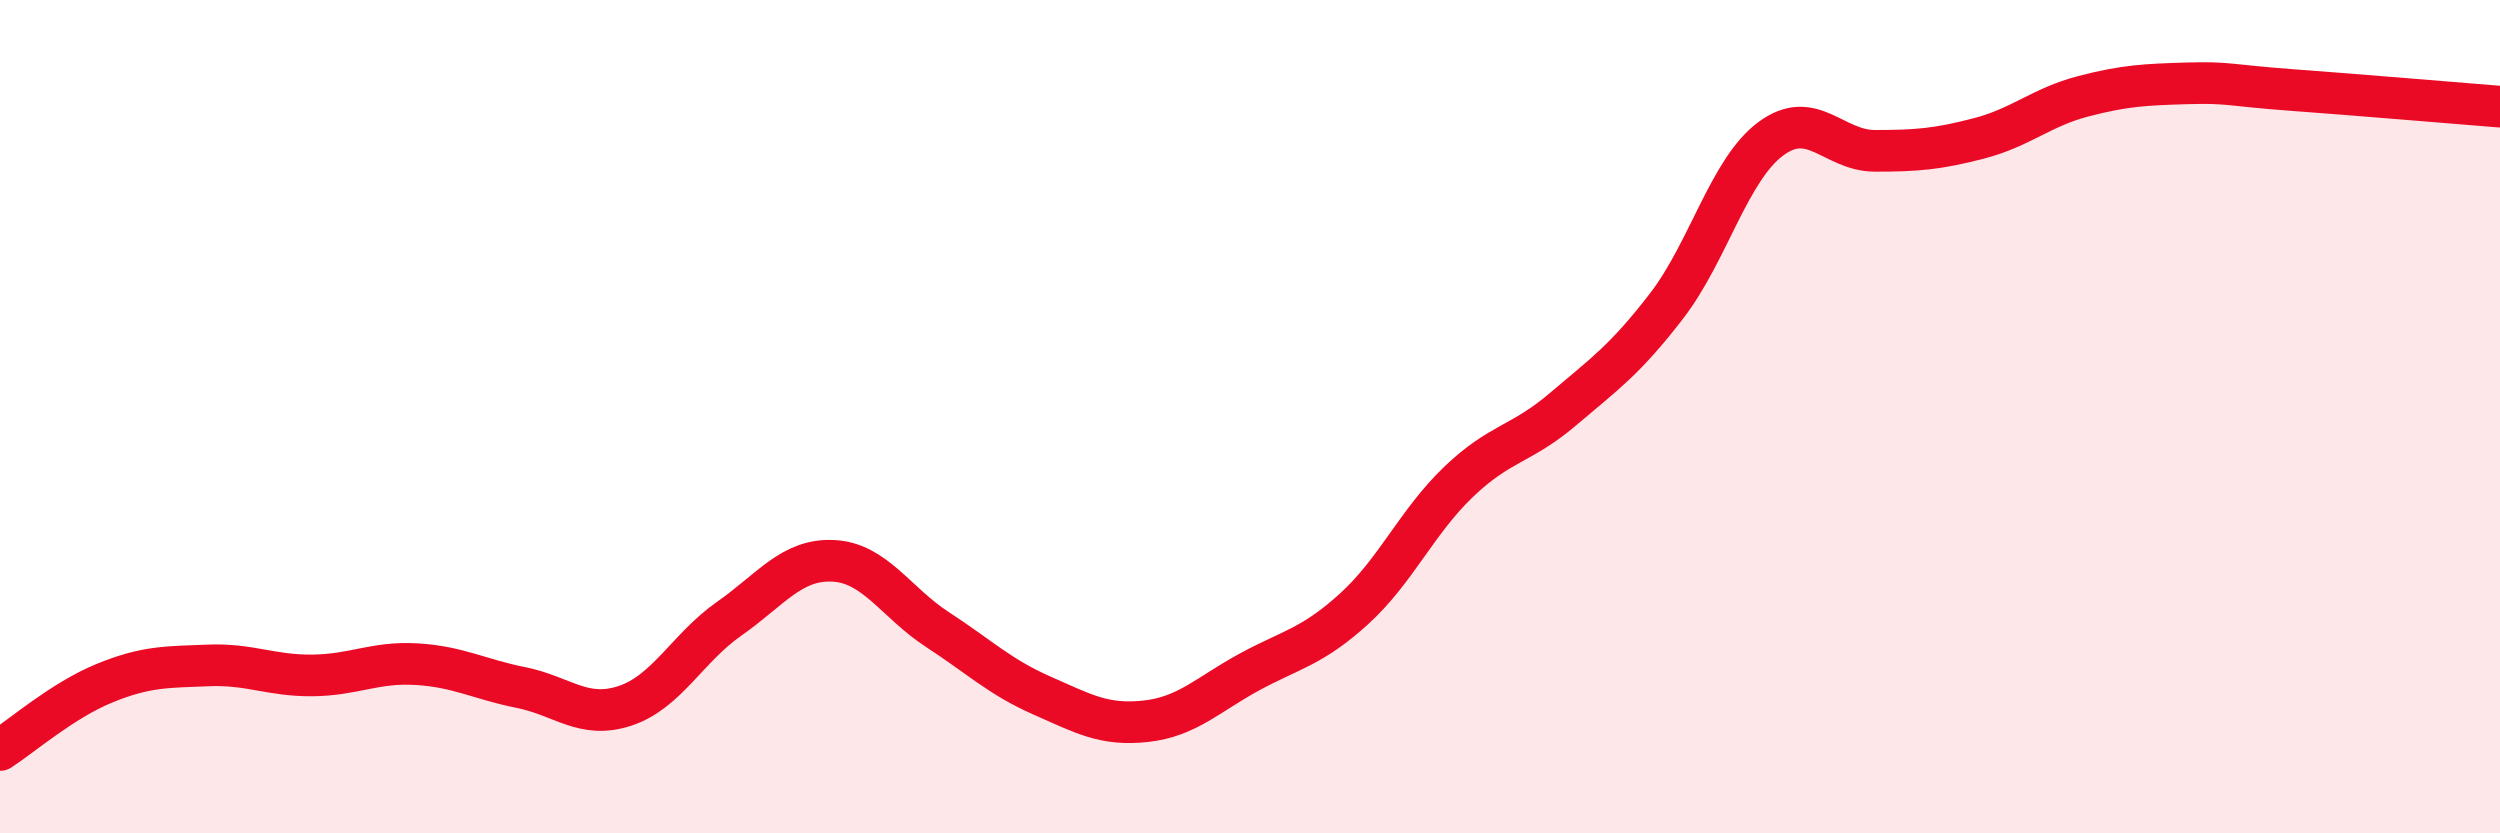
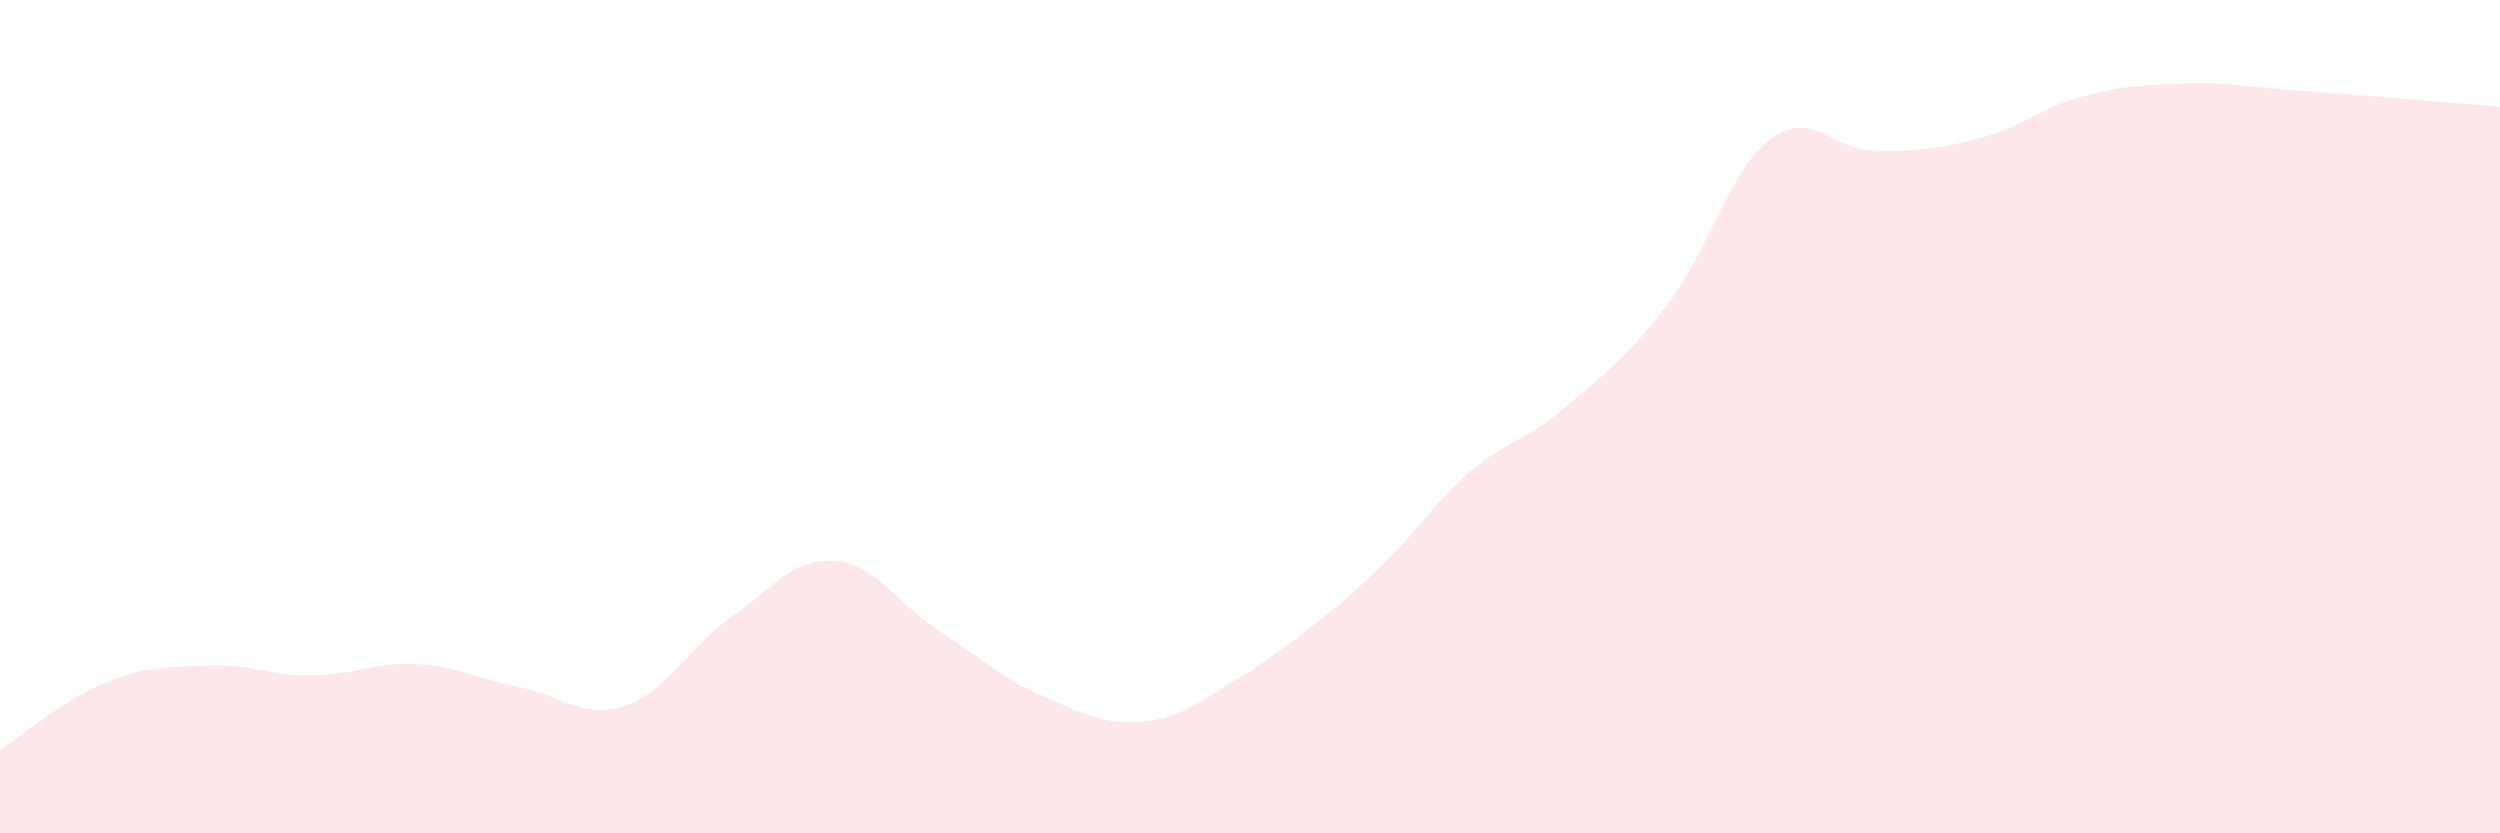
<svg xmlns="http://www.w3.org/2000/svg" width="60" height="20" viewBox="0 0 60 20">
-   <path d="M 0,18 C 0.5,17.68 1.5,16.81 2.5,16.4 C 3.5,15.99 4,16.01 5,15.97 C 6,15.93 6.5,16.22 7.5,16.21 C 8.5,16.2 9,15.88 10,15.94 C 11,16 11.5,16.3 12.5,16.5 C 13.5,16.7 14,17.27 15,16.94 C 16,16.61 16.5,15.55 17.5,14.85 C 18.5,14.15 19,13.41 20,13.46 C 21,13.51 21.5,14.46 22.5,15.11 C 23.5,15.76 24,16.25 25,16.69 C 26,17.13 26.5,17.42 27.5,17.31 C 28.5,17.2 29,16.66 30,16.12 C 31,15.58 31.5,15.52 32.5,14.61 C 33.5,13.7 34,12.53 35,11.57 C 36,10.61 36.5,10.68 37.5,9.83 C 38.5,8.98 39,8.64 40,7.34 C 41,6.04 41.5,4.07 42.5,3.33 C 43.5,2.59 44,3.62 45,3.62 C 46,3.62 46.5,3.58 47.5,3.32 C 48.5,3.06 49,2.57 50,2.31 C 51,2.05 51.5,2.03 52.5,2 C 53.5,1.97 53.5,2.05 55,2.16 C 56.5,2.27 59,2.48 60,2.56L60 20L0 20Z" fill="#EB0A25" opacity="0.1" stroke-linecap="round" stroke-linejoin="round" />
-   <path d="M 0,18 C 0.5,17.68 1.5,16.81 2.5,16.4 C 3.5,15.99 4,16.01 5,15.97 C 6,15.93 6.5,16.22 7.5,16.21 C 8.5,16.2 9,15.88 10,15.94 C 11,16 11.5,16.3 12.5,16.5 C 13.5,16.7 14,17.27 15,16.94 C 16,16.61 16.5,15.55 17.5,14.85 C 18.5,14.15 19,13.41 20,13.46 C 21,13.51 21.5,14.46 22.5,15.11 C 23.5,15.76 24,16.25 25,16.69 C 26,17.13 26.5,17.42 27.5,17.31 C 28.5,17.2 29,16.66 30,16.12 C 31,15.58 31.5,15.52 32.5,14.61 C 33.5,13.7 34,12.53 35,11.57 C 36,10.61 36.5,10.68 37.5,9.83 C 38.5,8.98 39,8.64 40,7.34 C 41,6.04 41.5,4.07 42.5,3.33 C 43.5,2.59 44,3.62 45,3.62 C 46,3.62 46.5,3.58 47.5,3.32 C 48.5,3.06 49,2.57 50,2.31 C 51,2.05 51.5,2.03 52.5,2 C 53.5,1.97 53.5,2.05 55,2.16 C 56.5,2.27 59,2.48 60,2.56" stroke="#EB0A25" stroke-width="1" fill="none" stroke-linecap="round" stroke-linejoin="round" />
+   <path d="M 0,18 C 0.5,17.68 1.5,16.81 2.5,16.4 C 3.5,15.99 4,16.01 5,15.97 C 6,15.93 6.5,16.22 7.5,16.21 C 8.5,16.2 9,15.88 10,15.94 C 11,16 11.5,16.3 12.5,16.5 C 13.5,16.7 14,17.27 15,16.94 C 16,16.61 16.5,15.55 17.5,14.85 C 18.5,14.15 19,13.41 20,13.46 C 21,13.51 21.5,14.46 22.5,15.11 C 23.5,15.76 24,16.25 25,16.69 C 26,17.13 26.5,17.42 27.5,17.31 C 28.5,17.2 29,16.66 30,16.12 C 33.5,13.7 34,12.53 35,11.57 C 36,10.61 36.5,10.68 37.5,9.83 C 38.5,8.98 39,8.64 40,7.34 C 41,6.04 41.5,4.07 42.5,3.33 C 43.5,2.59 44,3.62 45,3.62 C 46,3.62 46.5,3.58 47.5,3.32 C 48.5,3.06 49,2.57 50,2.31 C 51,2.05 51.5,2.03 52.5,2 C 53.5,1.97 53.5,2.05 55,2.16 C 56.5,2.27 59,2.48 60,2.56L60 20L0 20Z" fill="#EB0A25" opacity="0.1" stroke-linecap="round" stroke-linejoin="round" />
</svg>